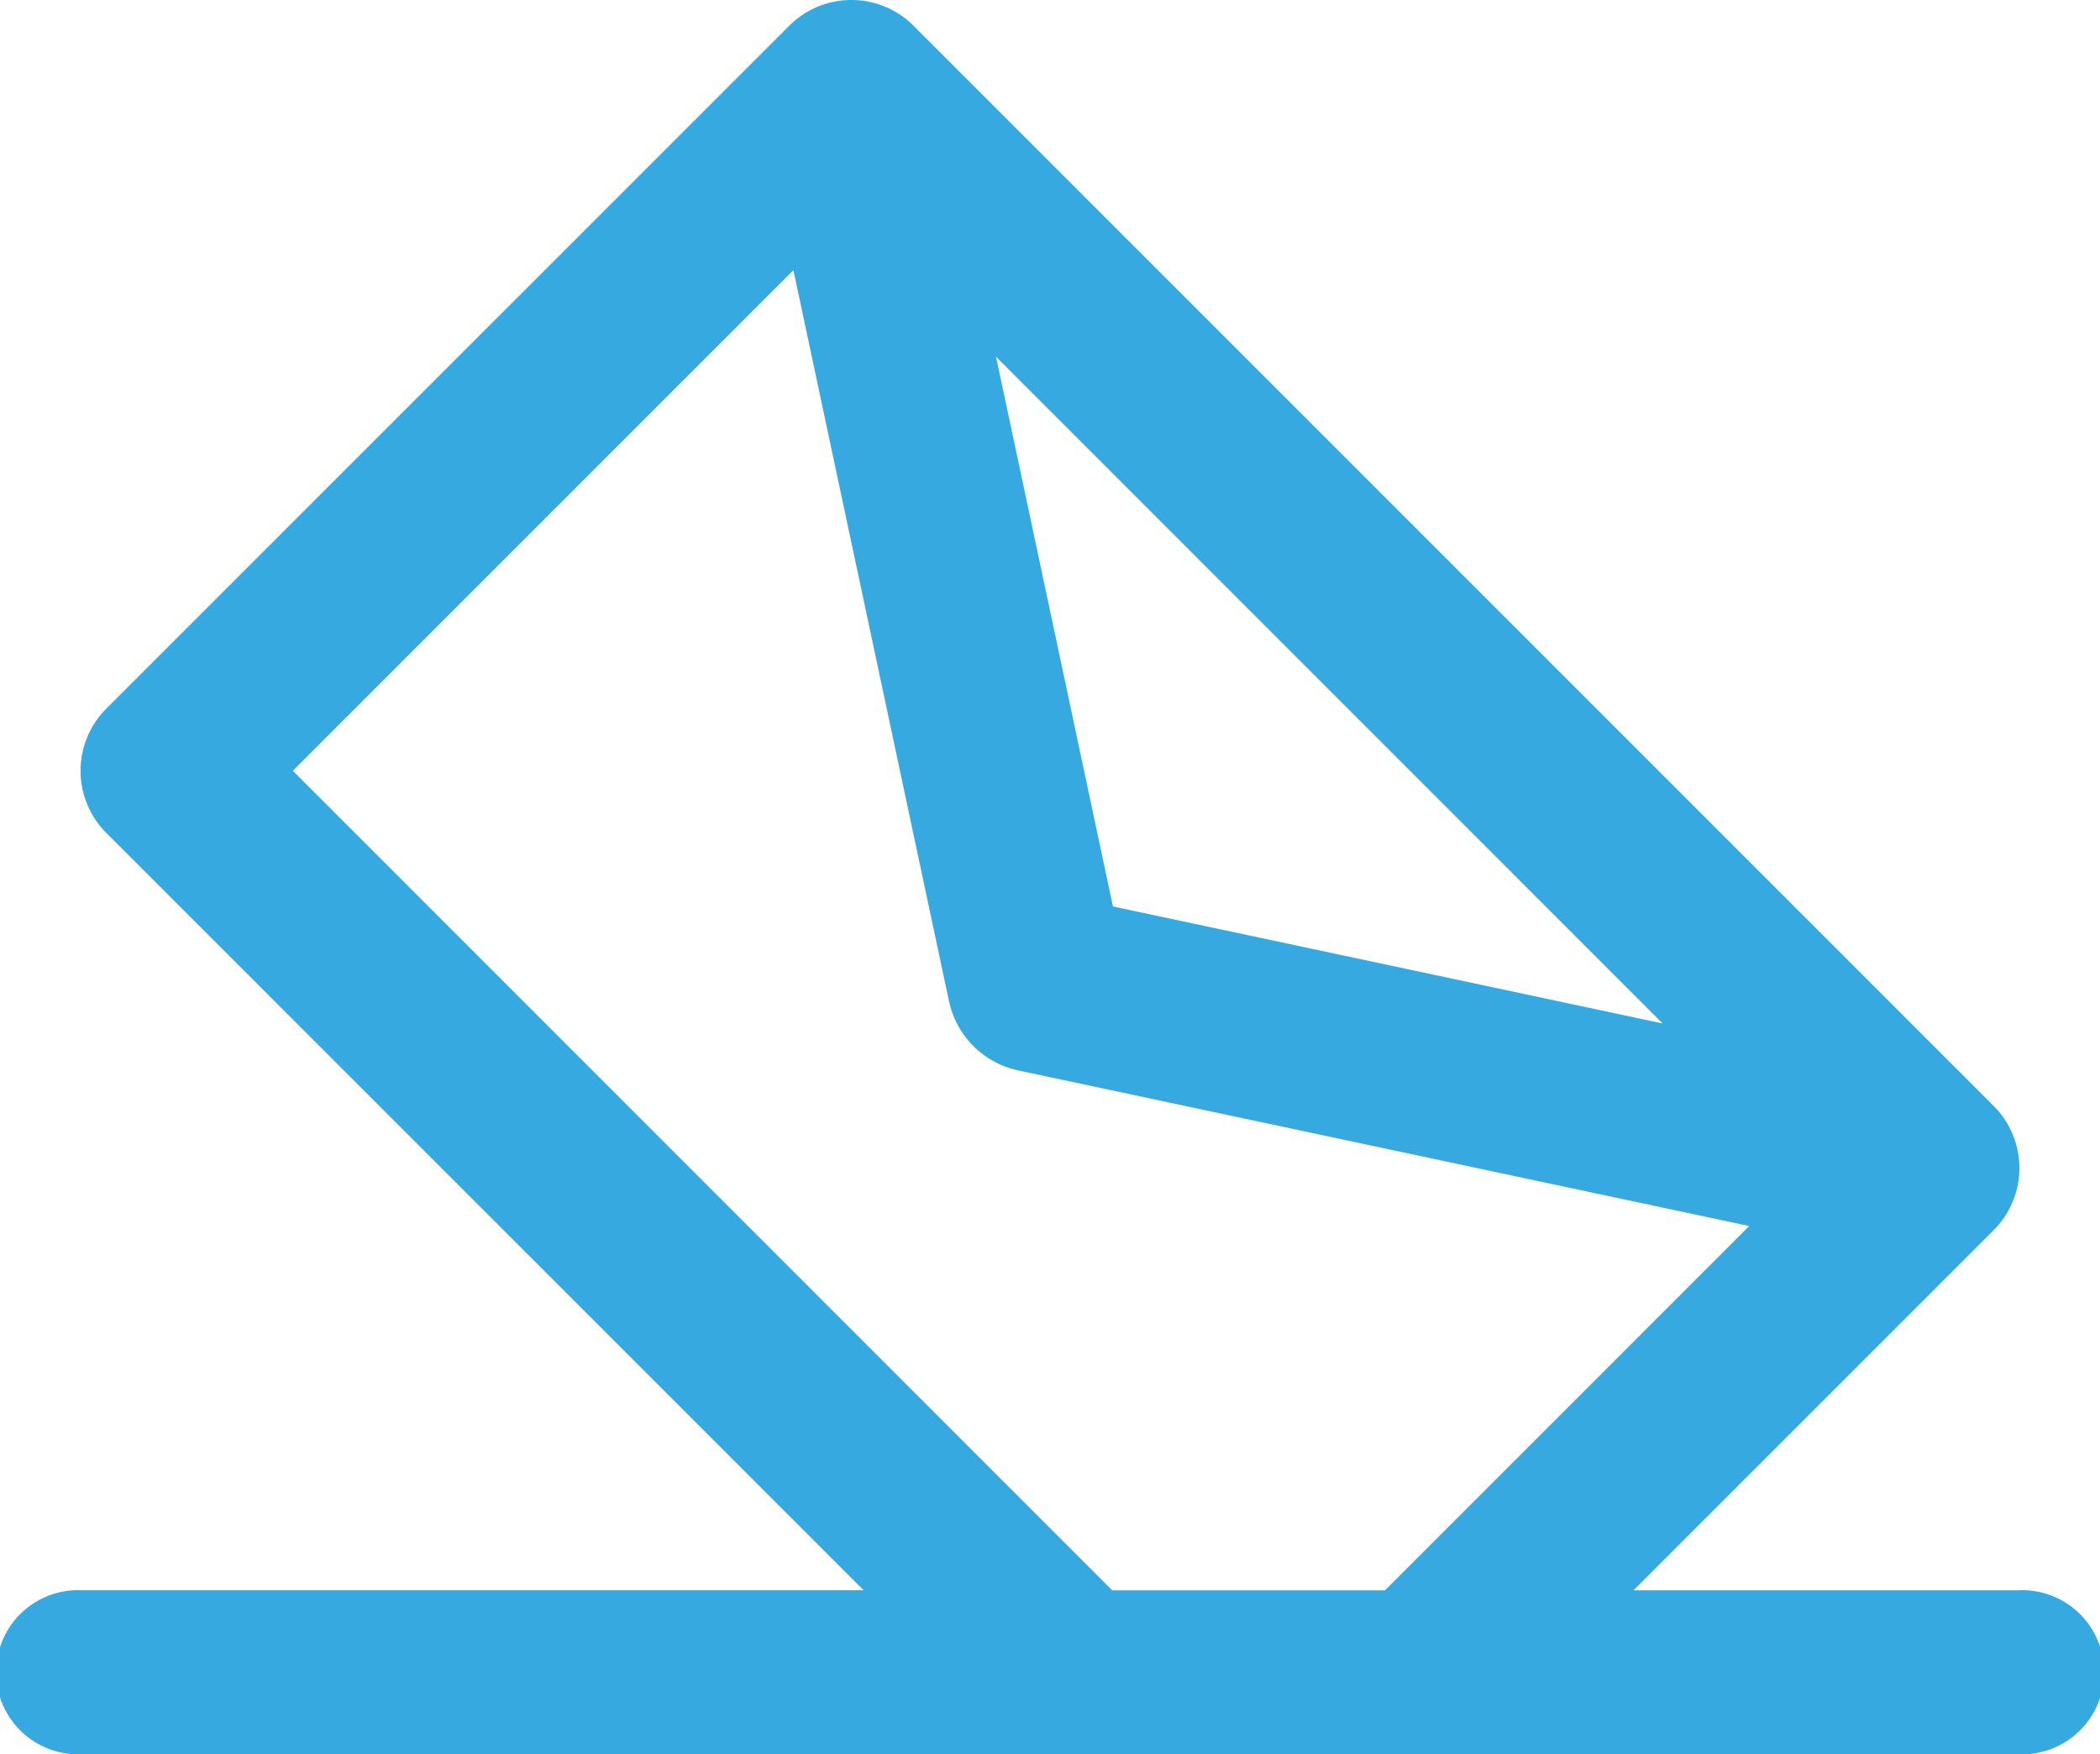
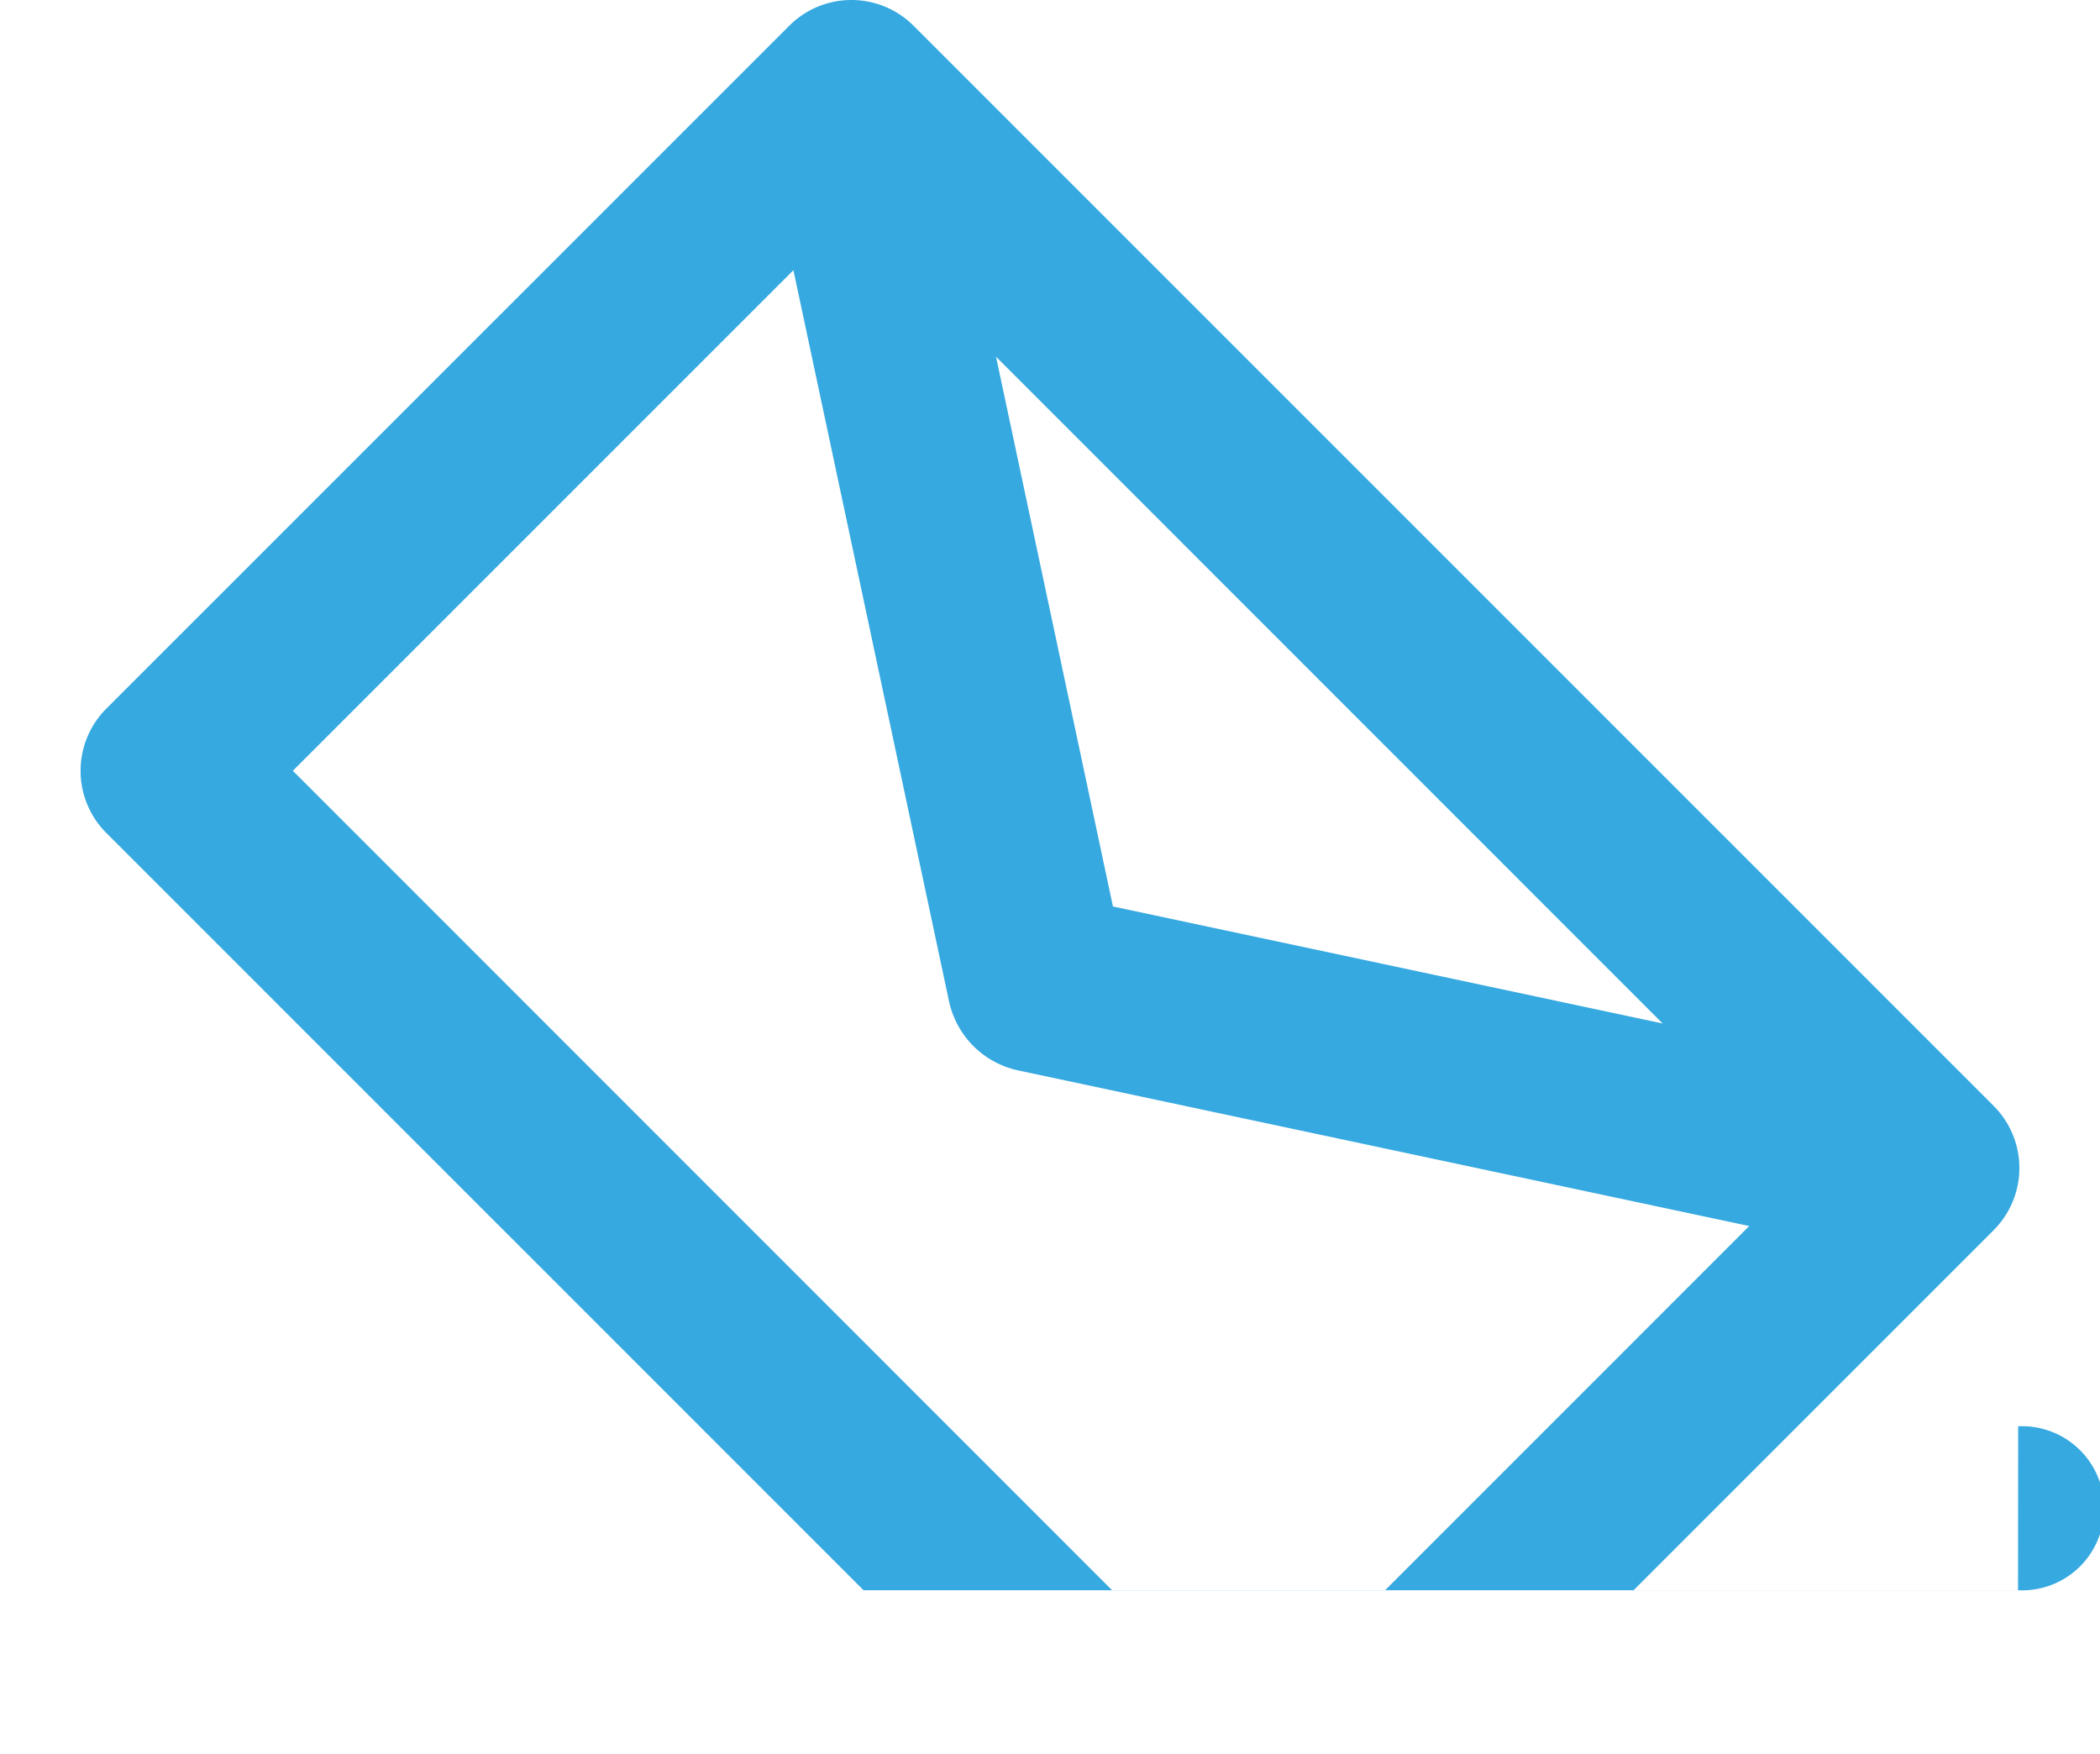
<svg xmlns="http://www.w3.org/2000/svg" width="112.587" height="94.046" viewBox="0 0 112.587 94.046">
  <g id="mailbox" transform="translate(0 -31.639)">
    <g id="Group_21" data-name="Group 21" transform="translate(0 31.639)">
-       <path id="Path_95" data-name="Path 95" d="M108.192,116.895H87.579l19.306-19.306a4.712,4.712,0,0,0,0-6.663L48.978,33.019a4.712,4.712,0,0,0-6.664,0L5.7,69.63a4.712,4.712,0,0,0,0,6.664l40.6,40.6H4.4a4.4,4.4,0,1,0,0,8.79h103.8a4.4,4.4,0,1,0,0-8.79ZM89.139,86.508,59.668,80.235,53.4,50.763ZM15.7,72.961,42.537,46.123l8.341,39.186a4.829,4.829,0,0,0,3.717,3.717l39.186,8.341L74.252,116.9H59.631Z" transform="translate(0 -31.639)" fill="#36a9e1" />
+       <path id="Path_95" data-name="Path 95" d="M108.192,116.895H87.579l19.306-19.306a4.712,4.712,0,0,0,0-6.663L48.978,33.019a4.712,4.712,0,0,0-6.664,0L5.7,69.63a4.712,4.712,0,0,0,0,6.664l40.6,40.6H4.4h103.8a4.4,4.4,0,1,0,0-8.79ZM89.139,86.508,59.668,80.235,53.4,50.763ZM15.7,72.961,42.537,46.123l8.341,39.186a4.829,4.829,0,0,0,3.717,3.717l39.186,8.341L74.252,116.9H59.631Z" transform="translate(0 -31.639)" fill="#36a9e1" />
    </g>
  </g>
</svg>